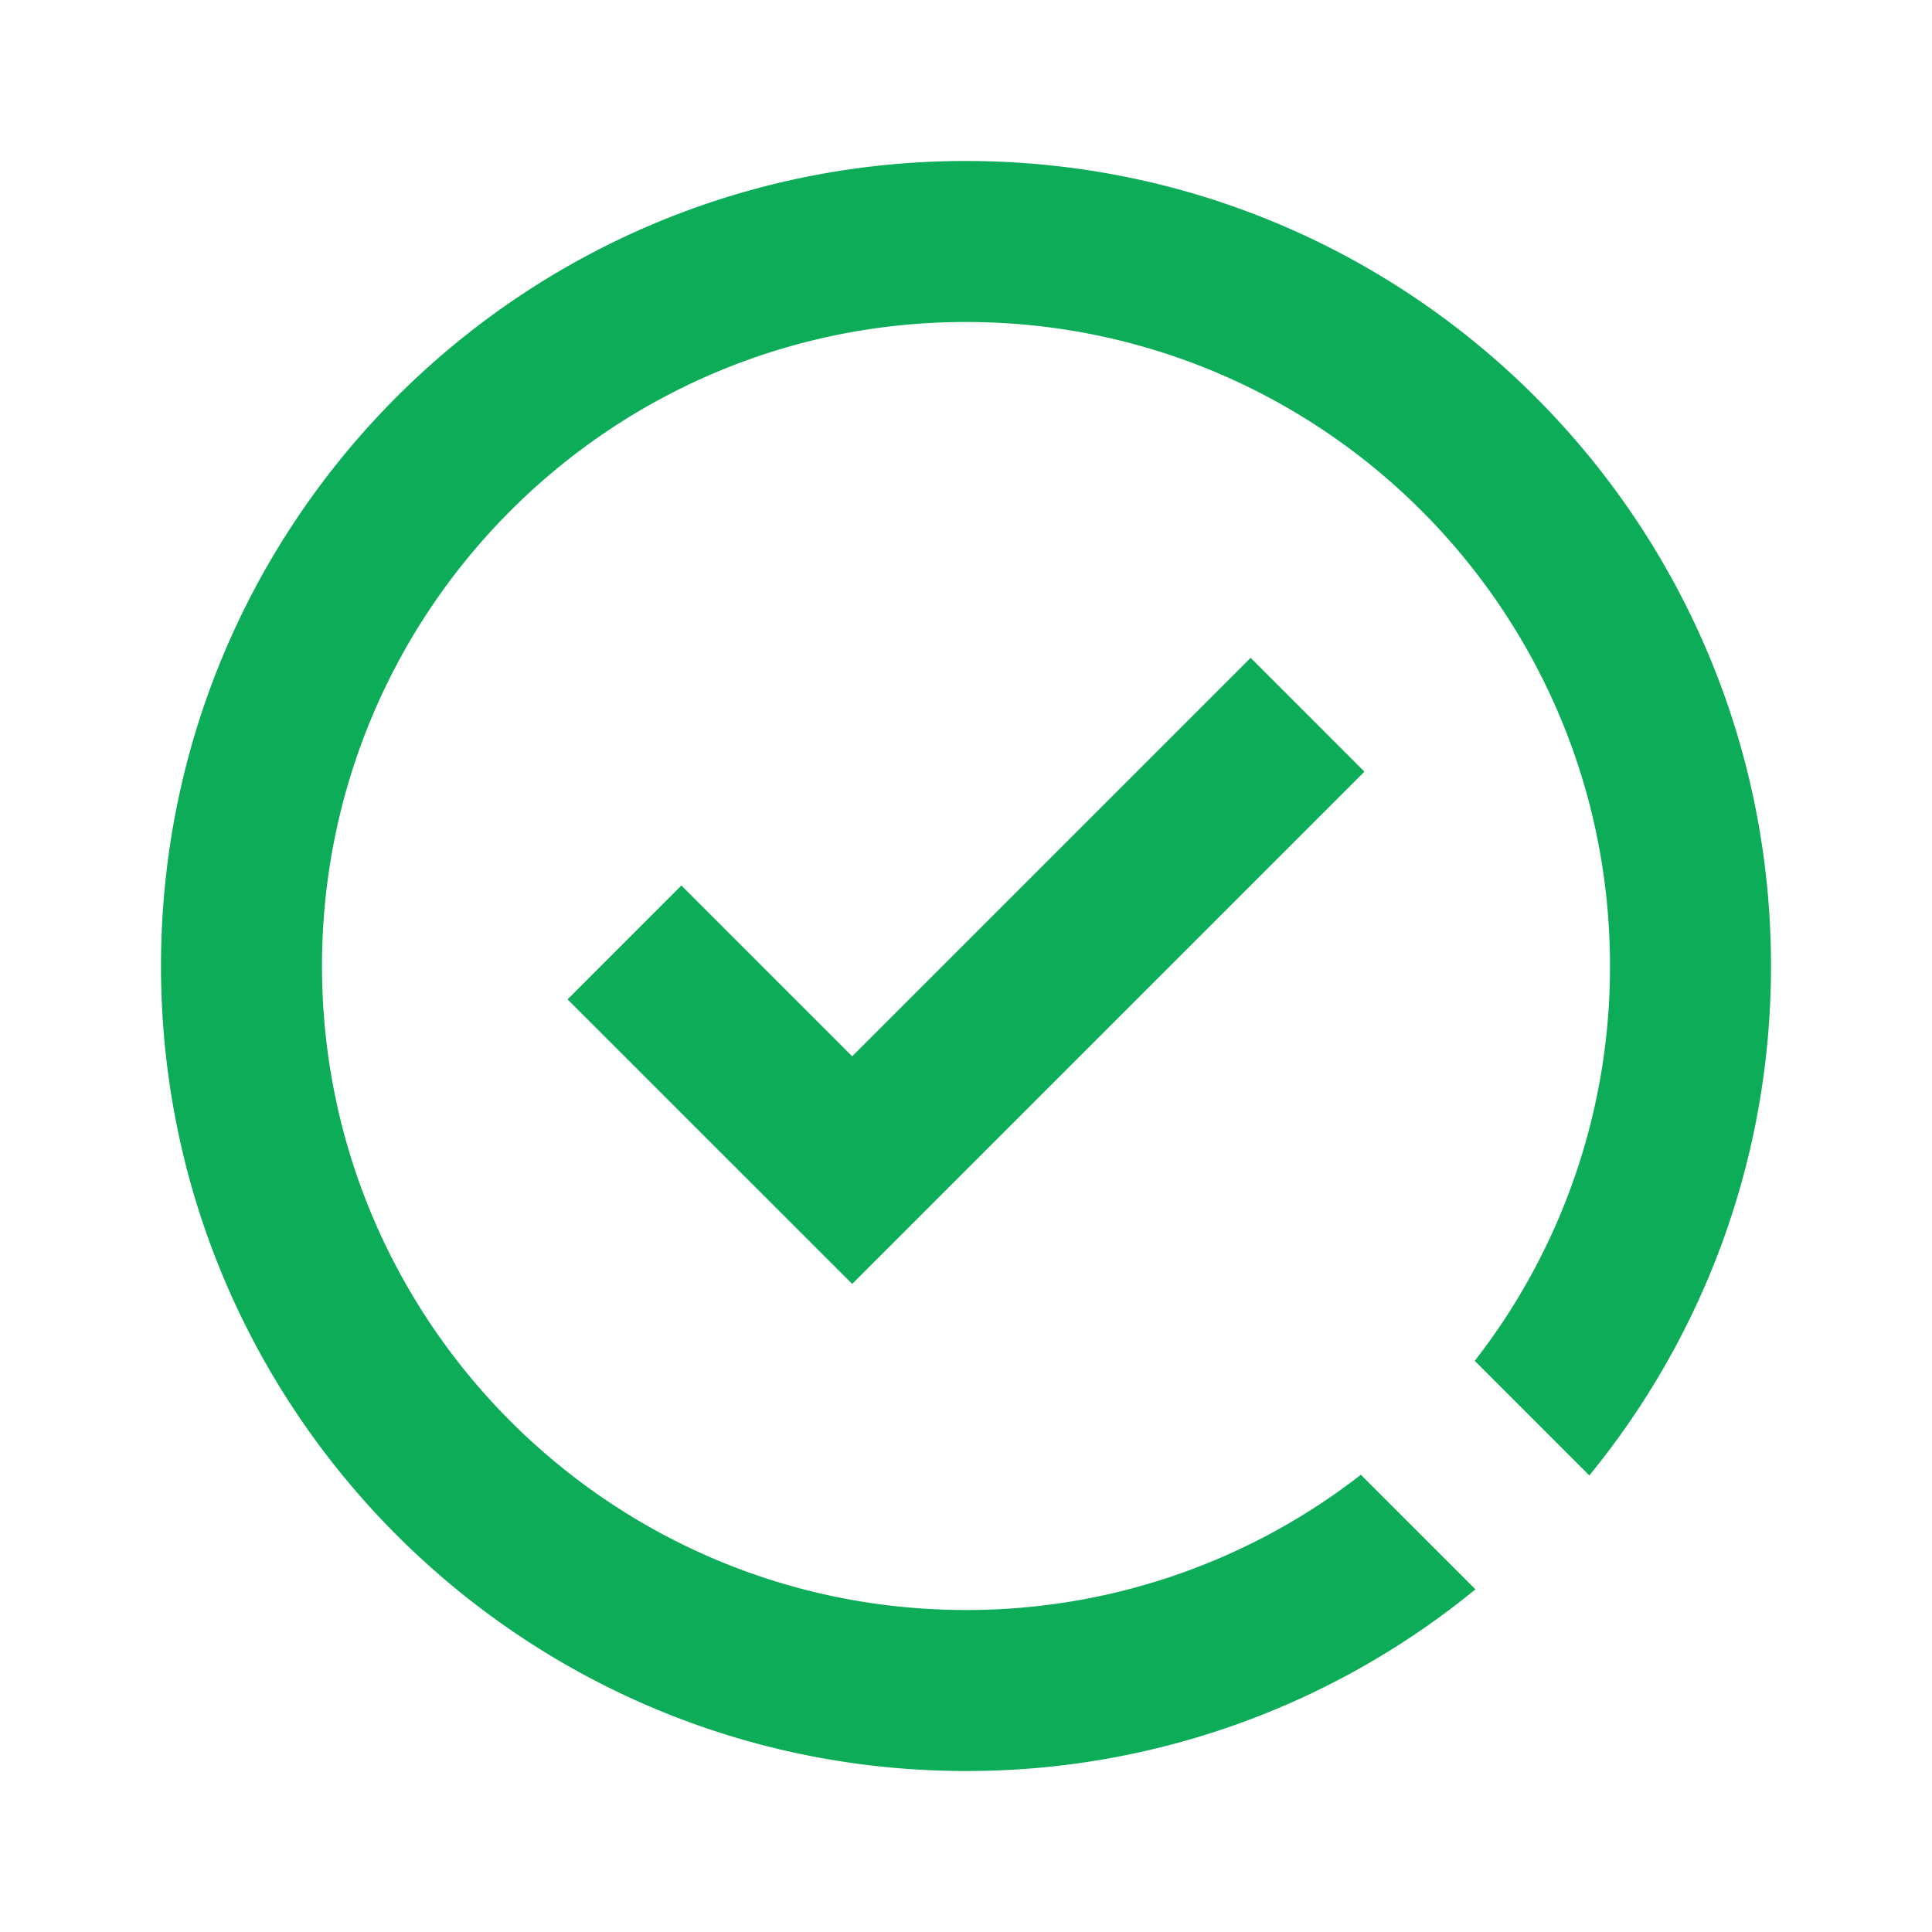
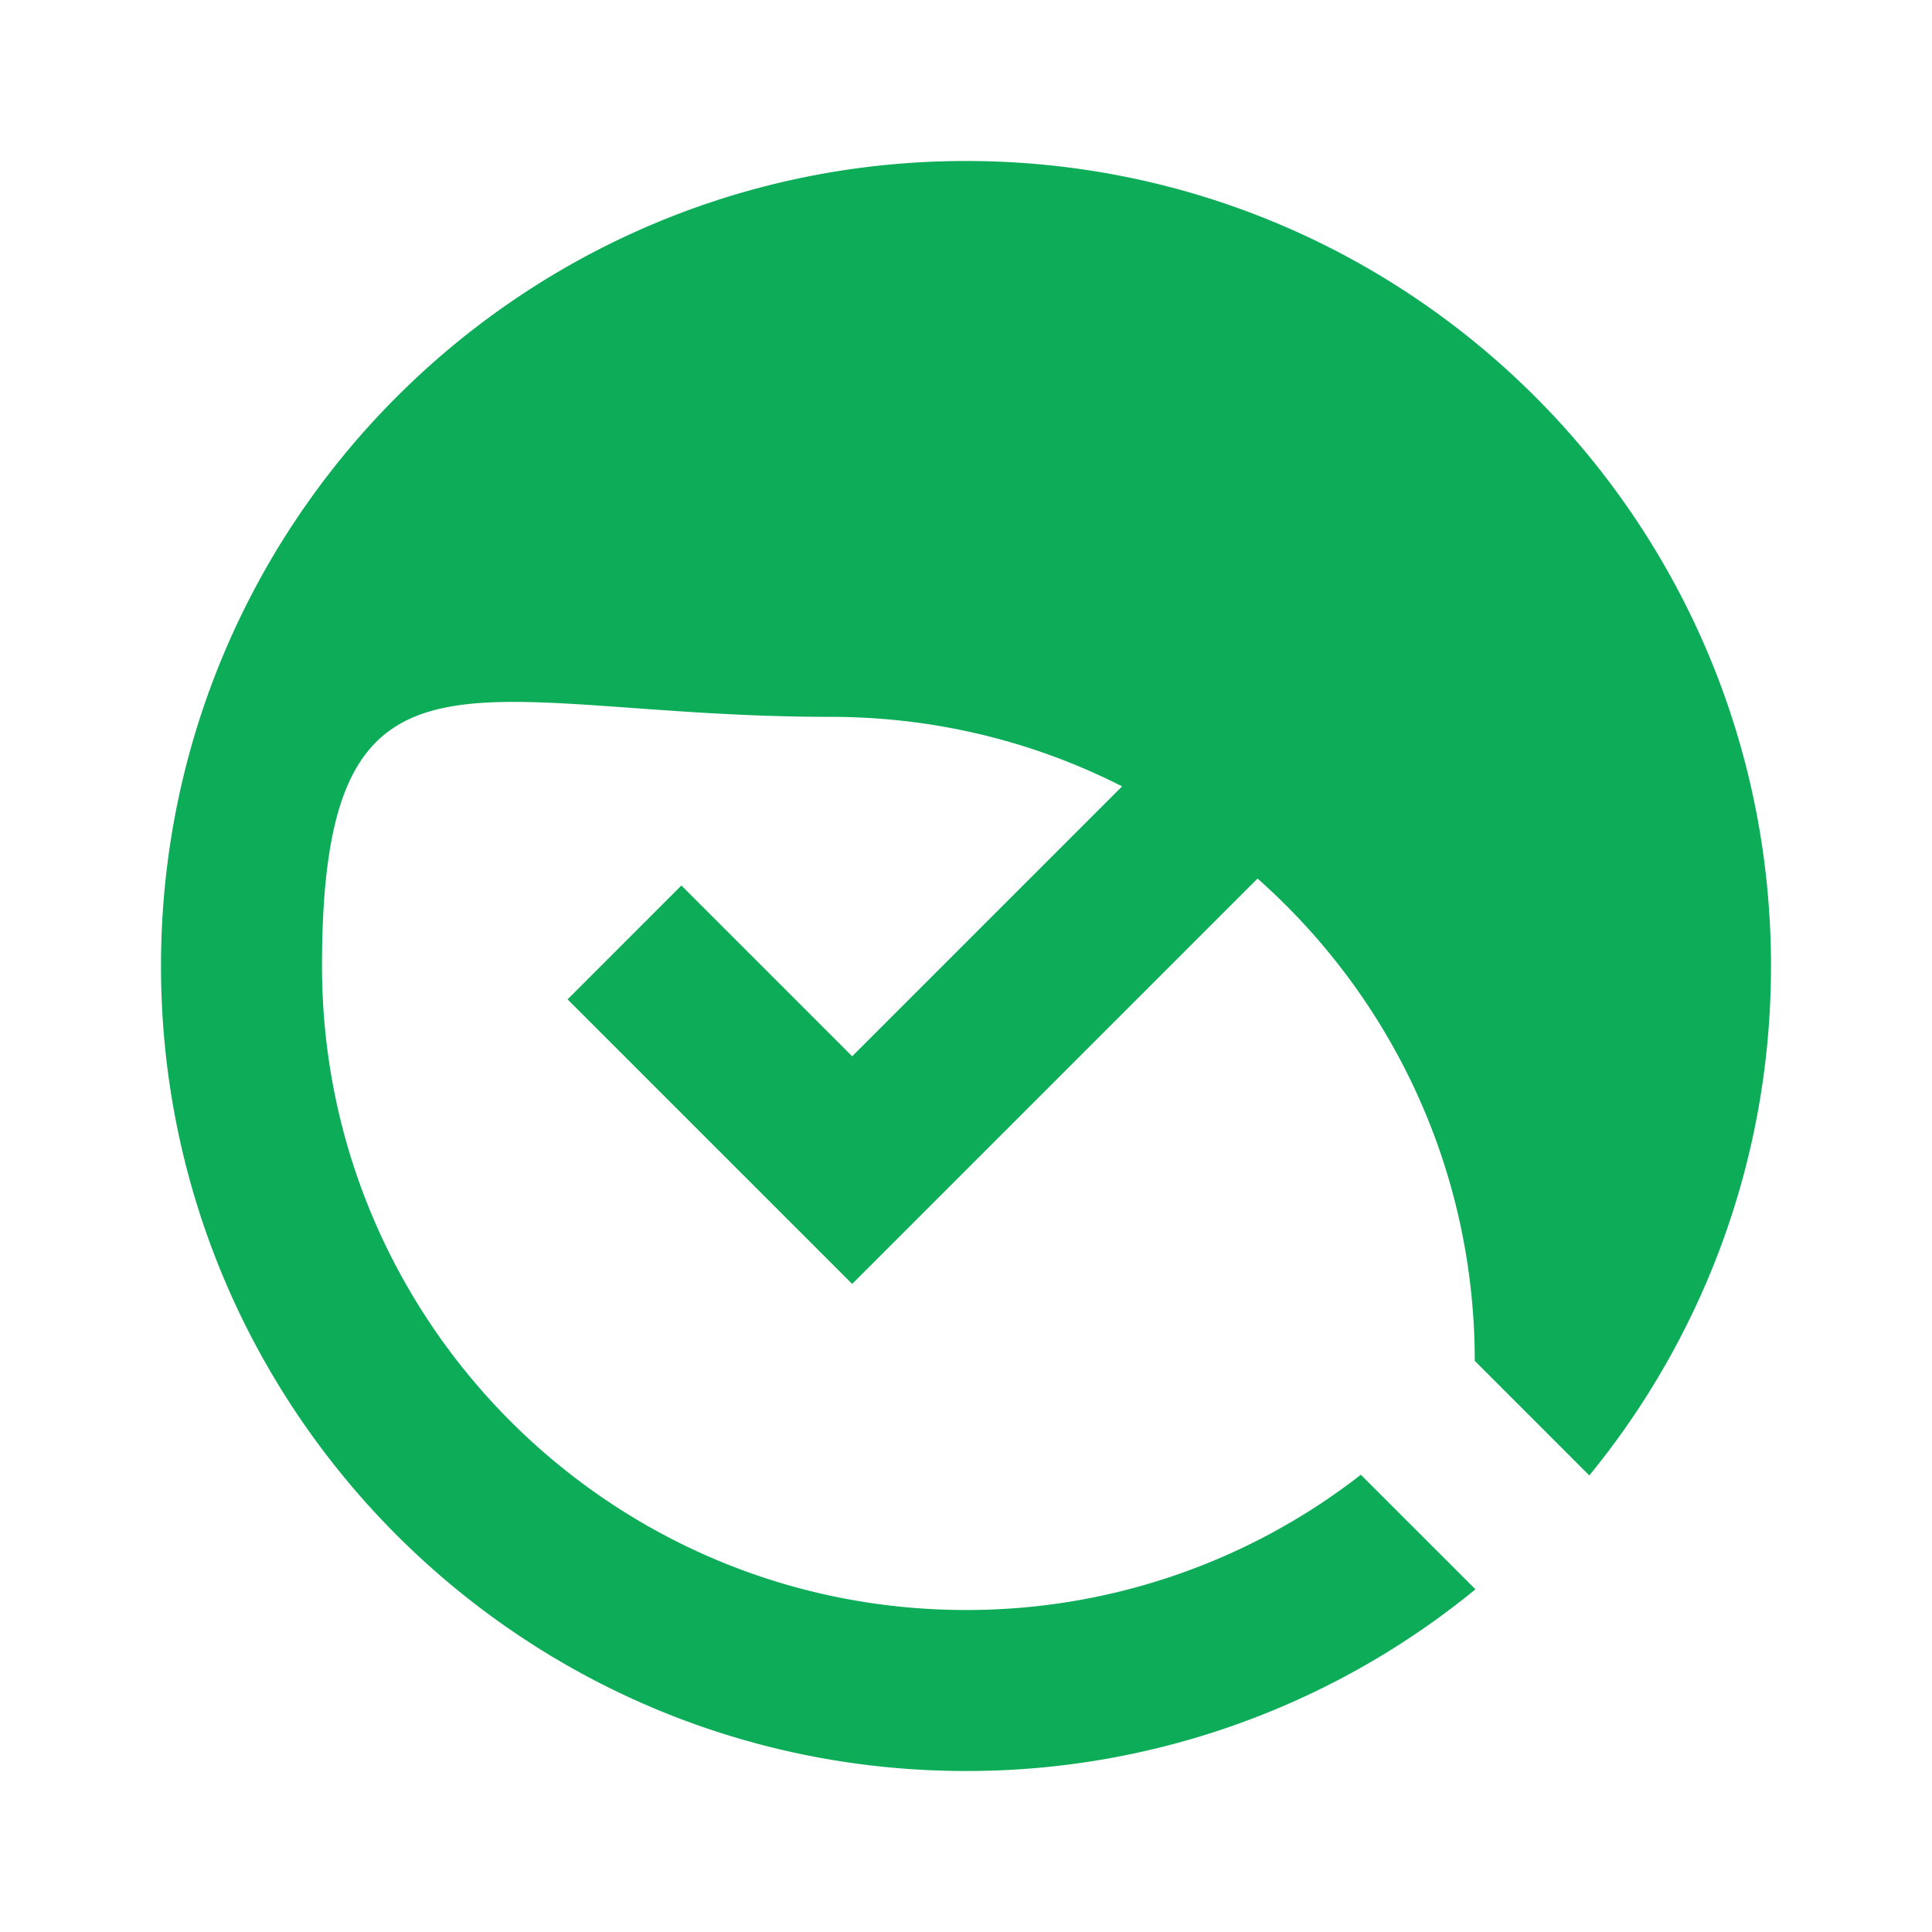
<svg xmlns="http://www.w3.org/2000/svg" t="1736835332487" class="icon" viewBox="0 0 1024 1024" version="1.1" p-id="1456" width="256" height="256">
-   <path d="M512 85.333c235.648 0 426.667 191.019 426.667 426.667 0 102.443-36.117 196.48-96.299 270.016L781.653 721.28A339.84 339.84 0 0 0 853.333 512c0-188.523-152.811-341.333-341.333-341.333S170.667 323.477 170.667 512s152.811 341.333 341.333 341.333a339.84 339.84 0 0 0 209.28-71.68l60.736 60.715A424.896 424.896 0 0 1 512 938.667C276.352 938.667 85.333 747.648 85.333 512S276.352 85.333 512 85.333z m150.848 263.317l60.331 60.352-271.509 271.509-150.848-150.827L361.152 469.333l90.517 90.517 211.2-211.2z" fill="#0DAC58" p-id="1457" />
+   <path d="M512 85.333c235.648 0 426.667 191.019 426.667 426.667 0 102.443-36.117 196.48-96.299 270.016L781.653 721.28c0-188.523-152.811-341.333-341.333-341.333S170.667 323.477 170.667 512s152.811 341.333 341.333 341.333a339.84 339.84 0 0 0 209.28-71.68l60.736 60.715A424.896 424.896 0 0 1 512 938.667C276.352 938.667 85.333 747.648 85.333 512S276.352 85.333 512 85.333z m150.848 263.317l60.331 60.352-271.509 271.509-150.848-150.827L361.152 469.333l90.517 90.517 211.2-211.2z" fill="#0DAC58" p-id="1457" />
</svg>